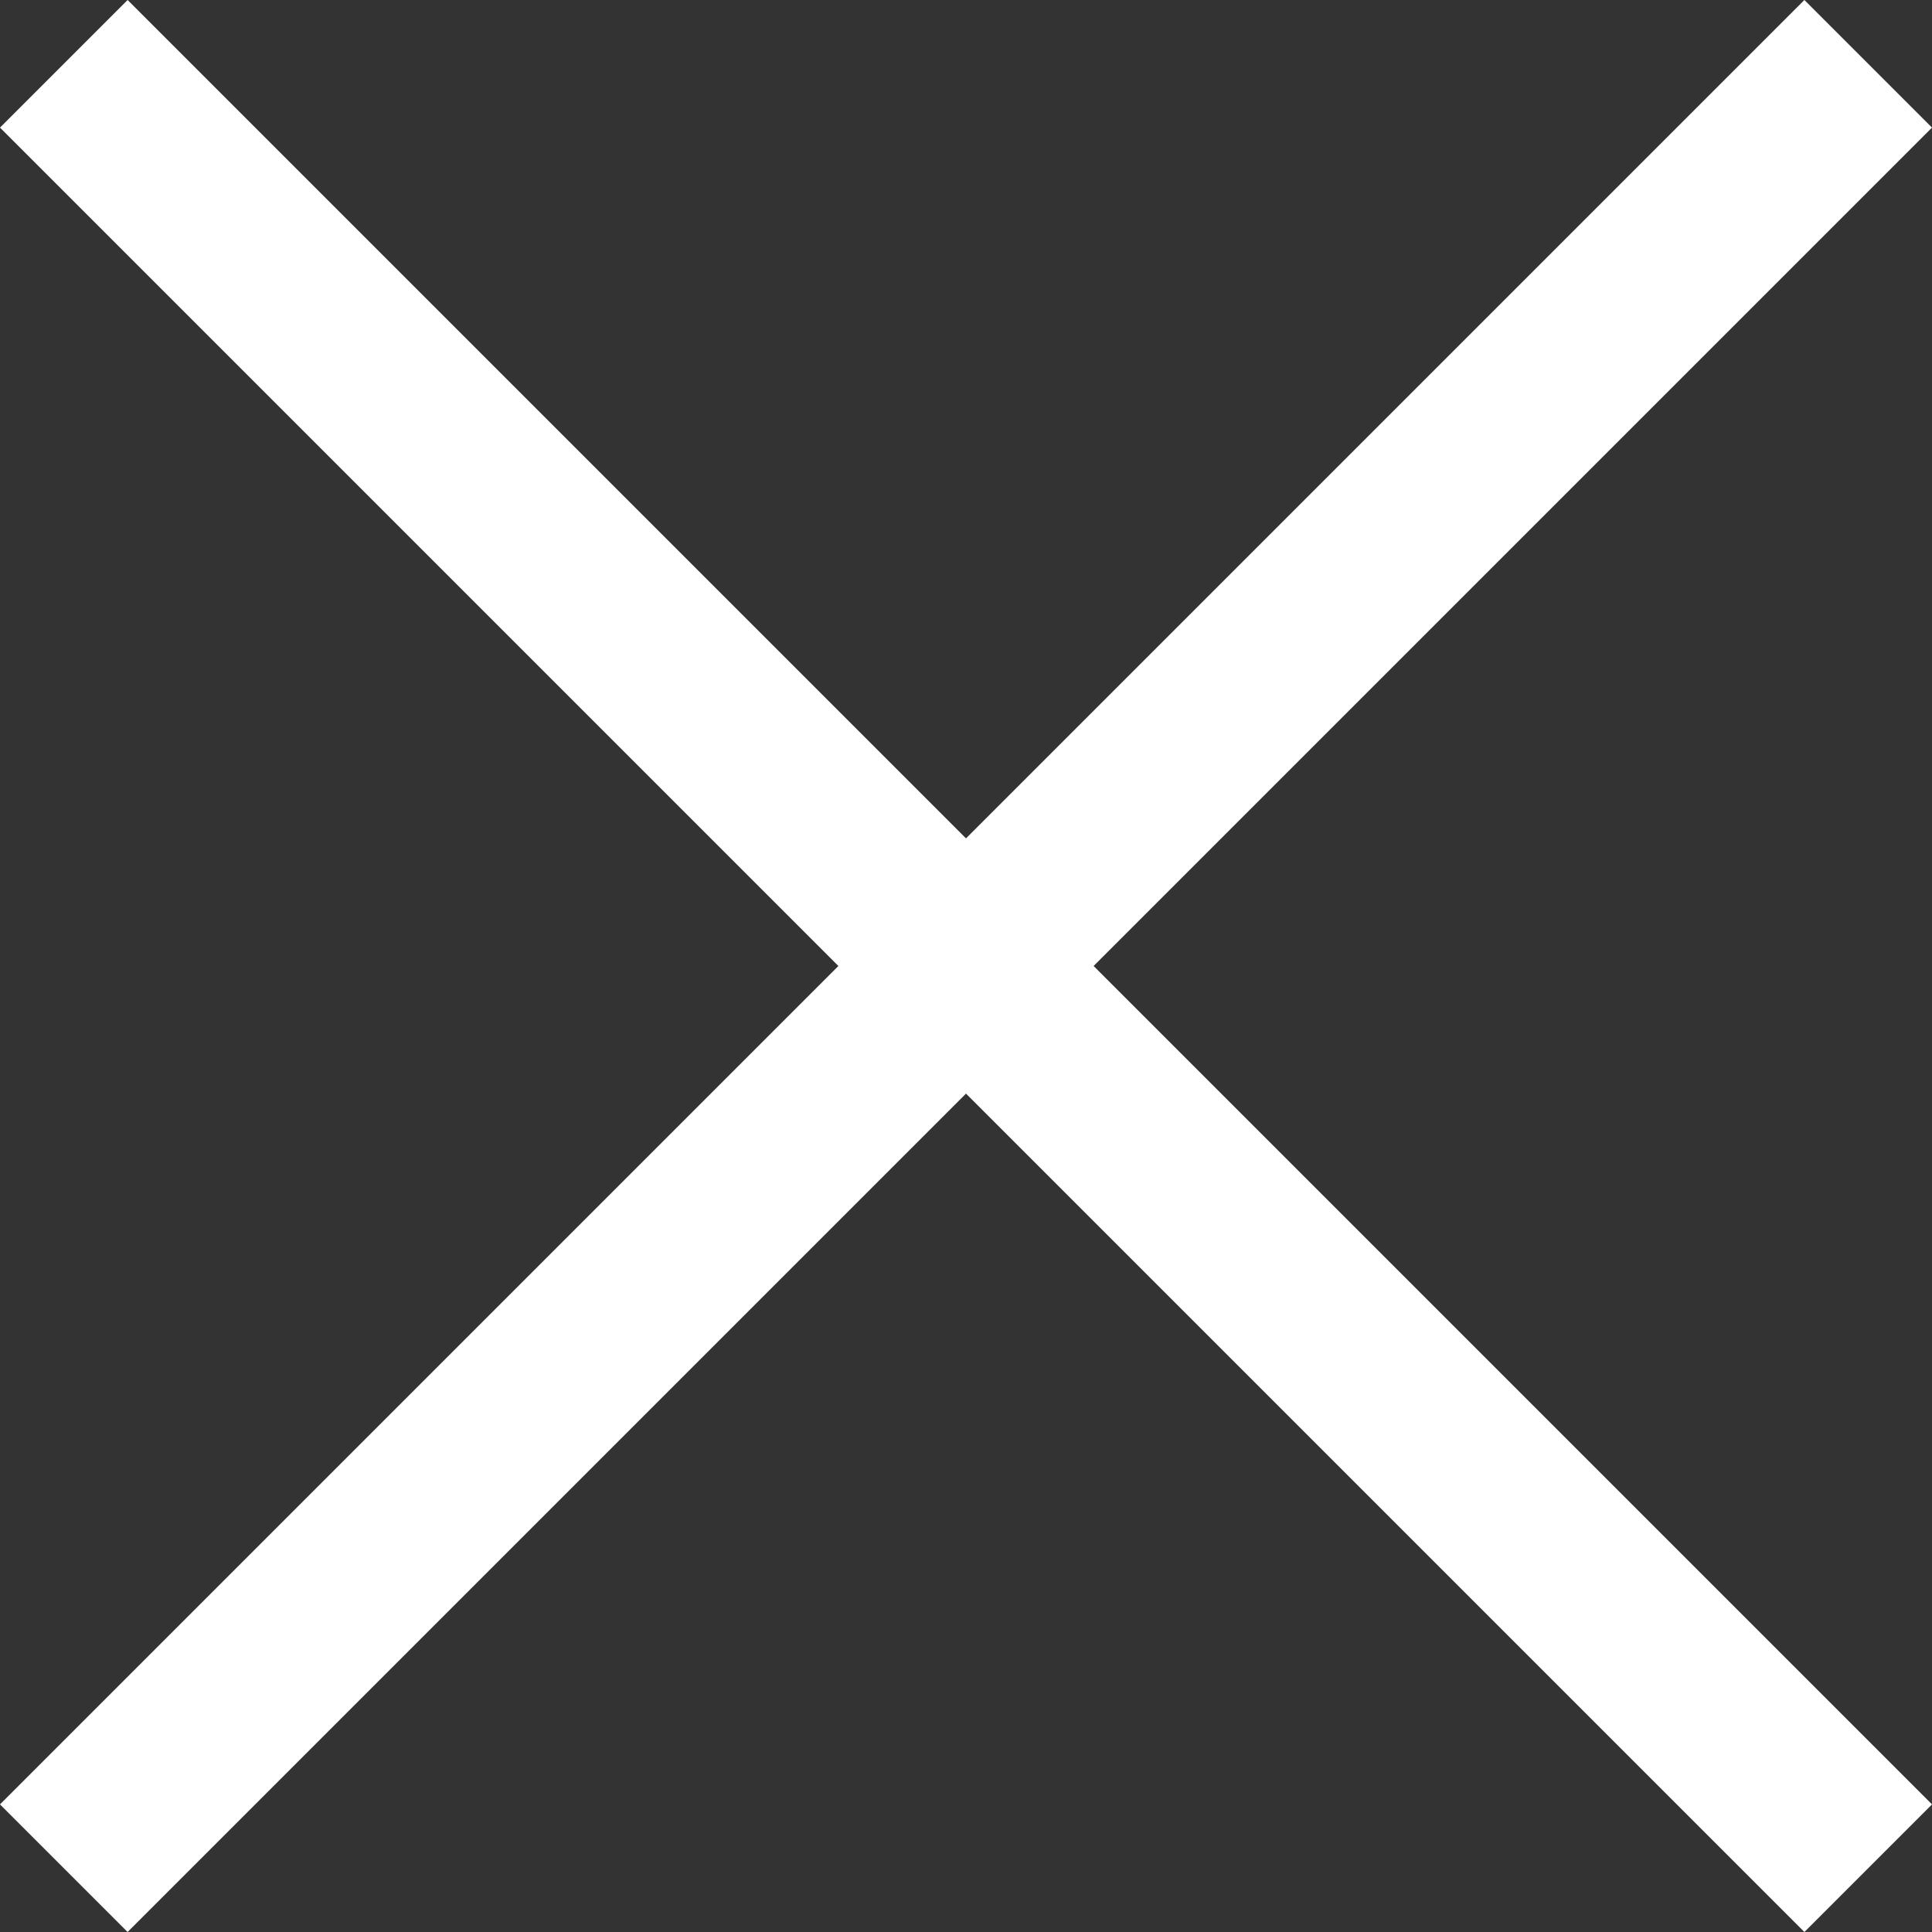
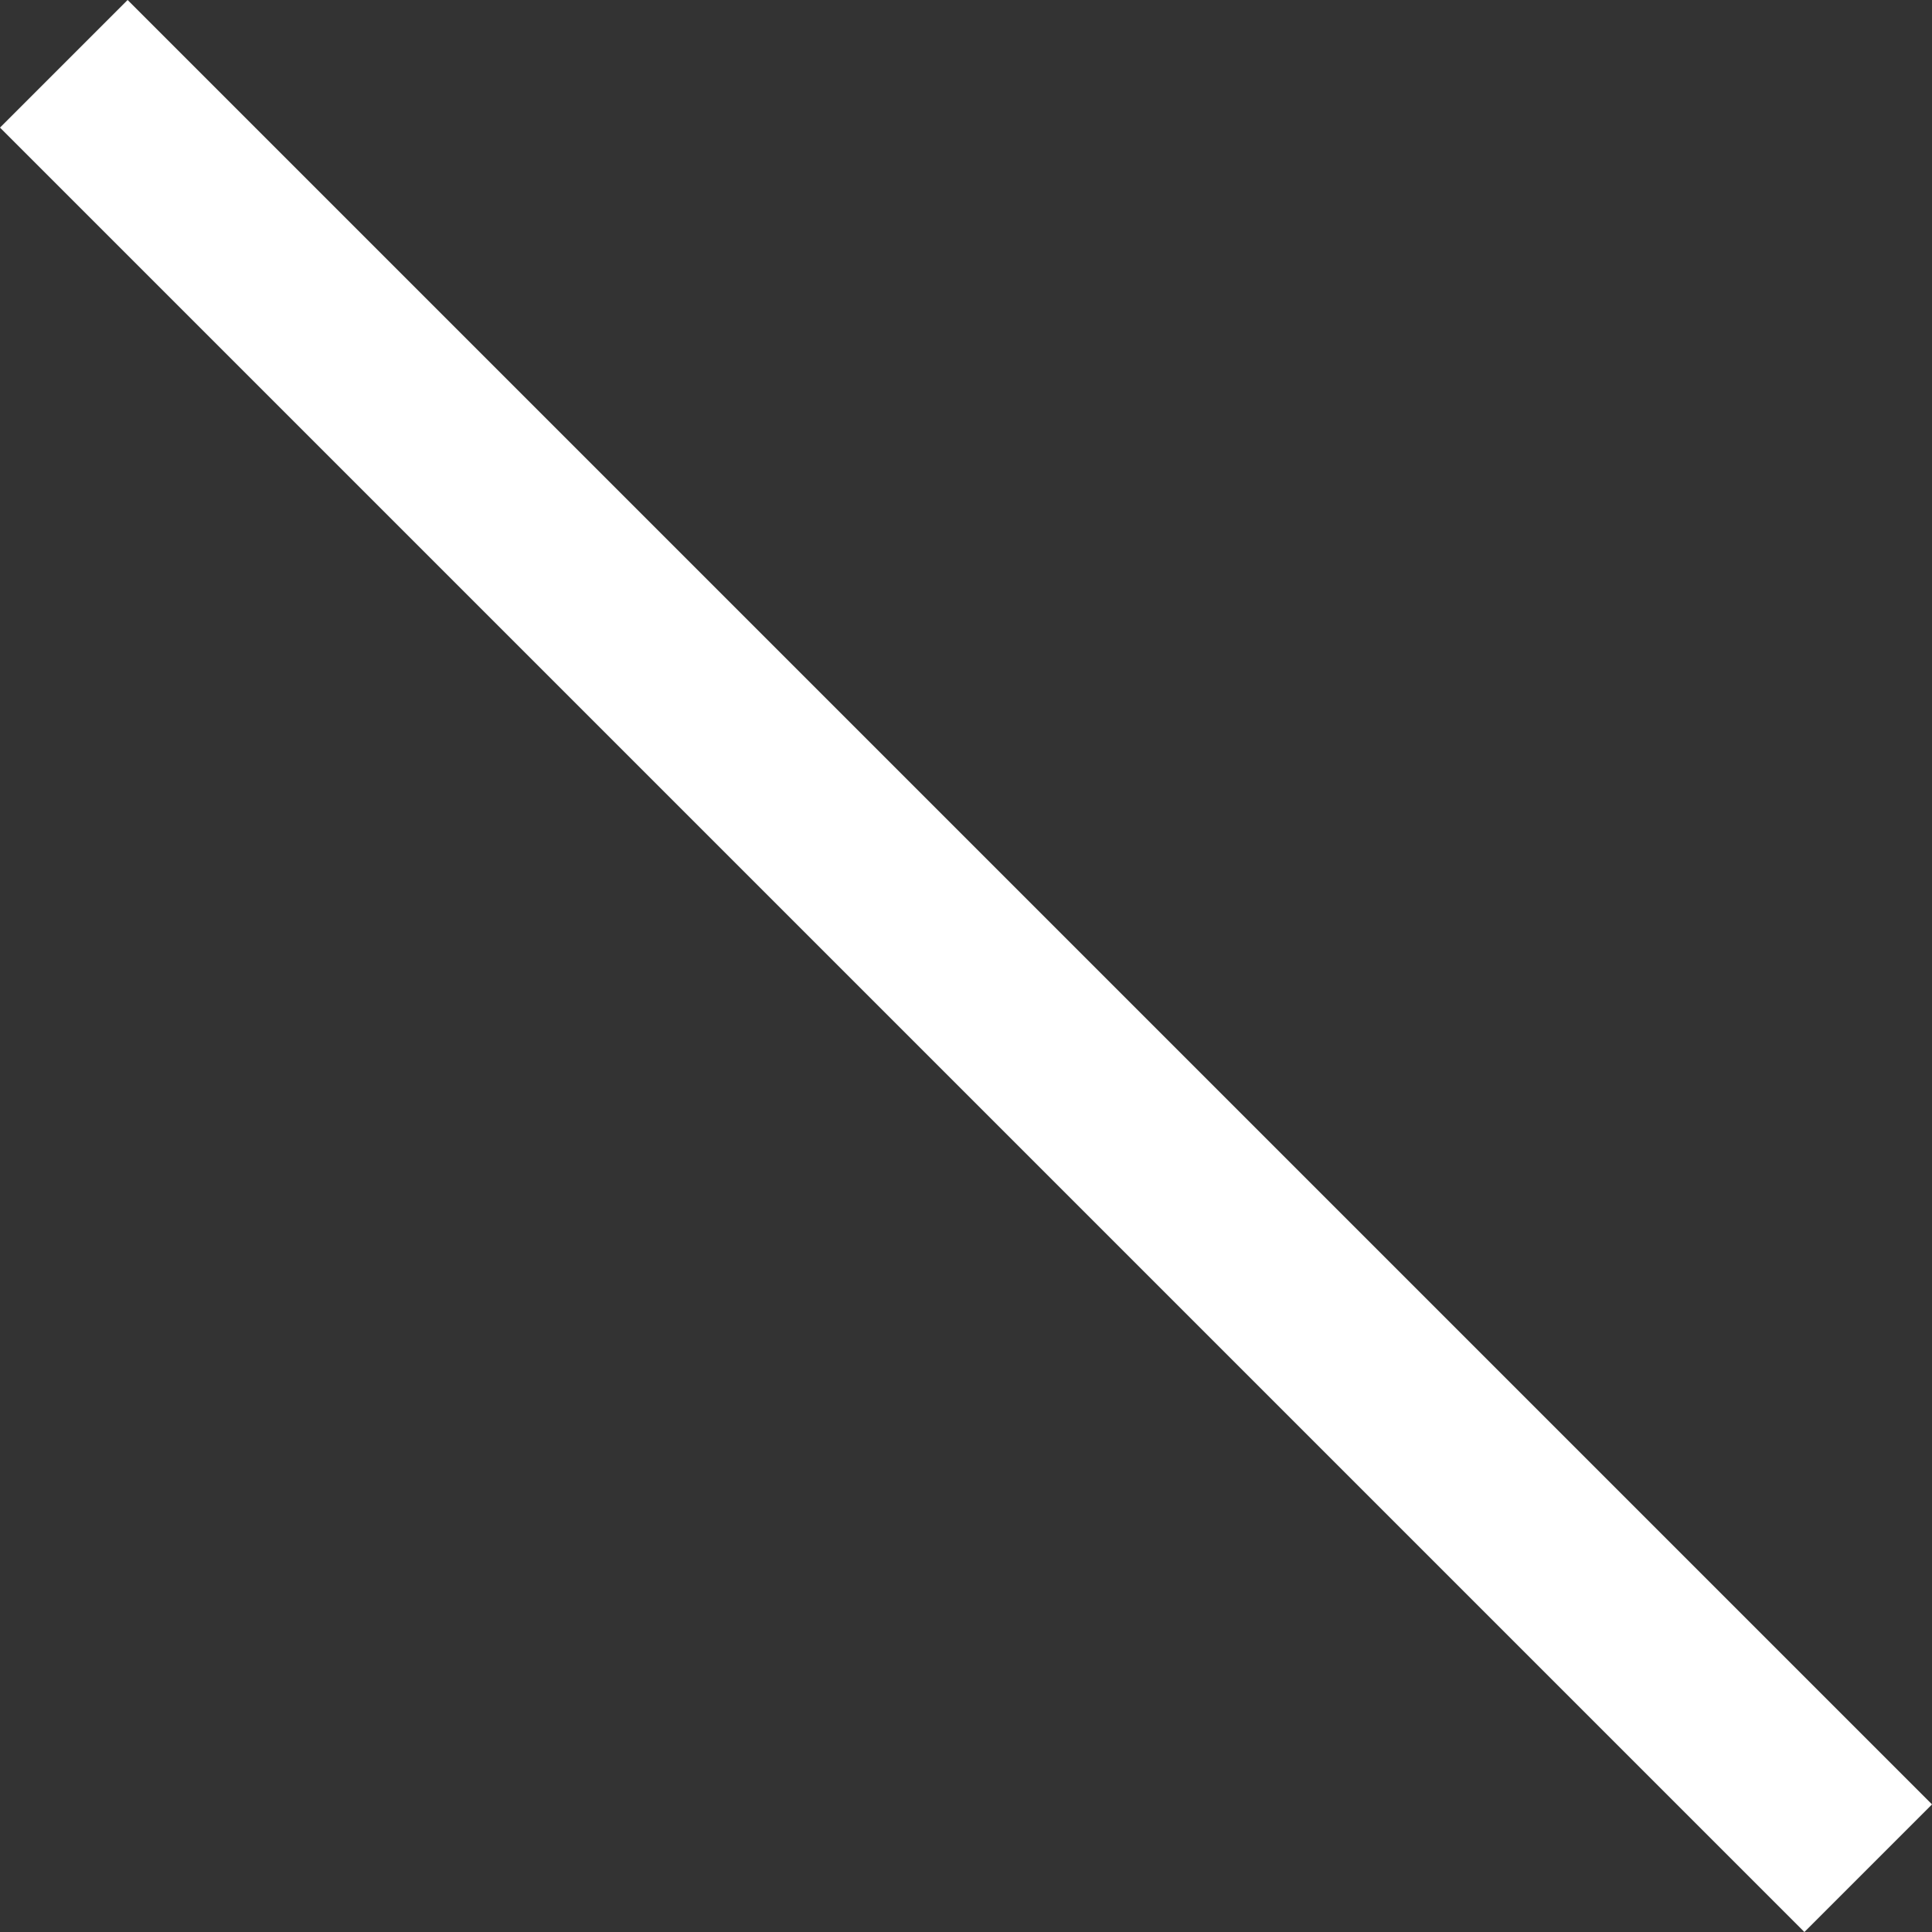
<svg xmlns="http://www.w3.org/2000/svg" width="21.41" height="21.41" viewBox="0 0 21.41 21.41">
  <rect x="0" y="0" width="21.41" height="21.41" fill="#333333" stroke="none" />
  <g id="Icon_-_Close" data-name="Icon - Close" transform="translate(0.707 0.707)">
-     <line id="Line_456" data-name="Line 456" x1="19.996" y2="19.996" transform="translate(0)" fill="none" stroke="#fff" stroke-width="2" />
    <line id="Line_457" data-name="Line 457" x2="19.996" y2="19.996" fill="none" stroke="#fff" stroke-width="2" />
  </g>
</svg>